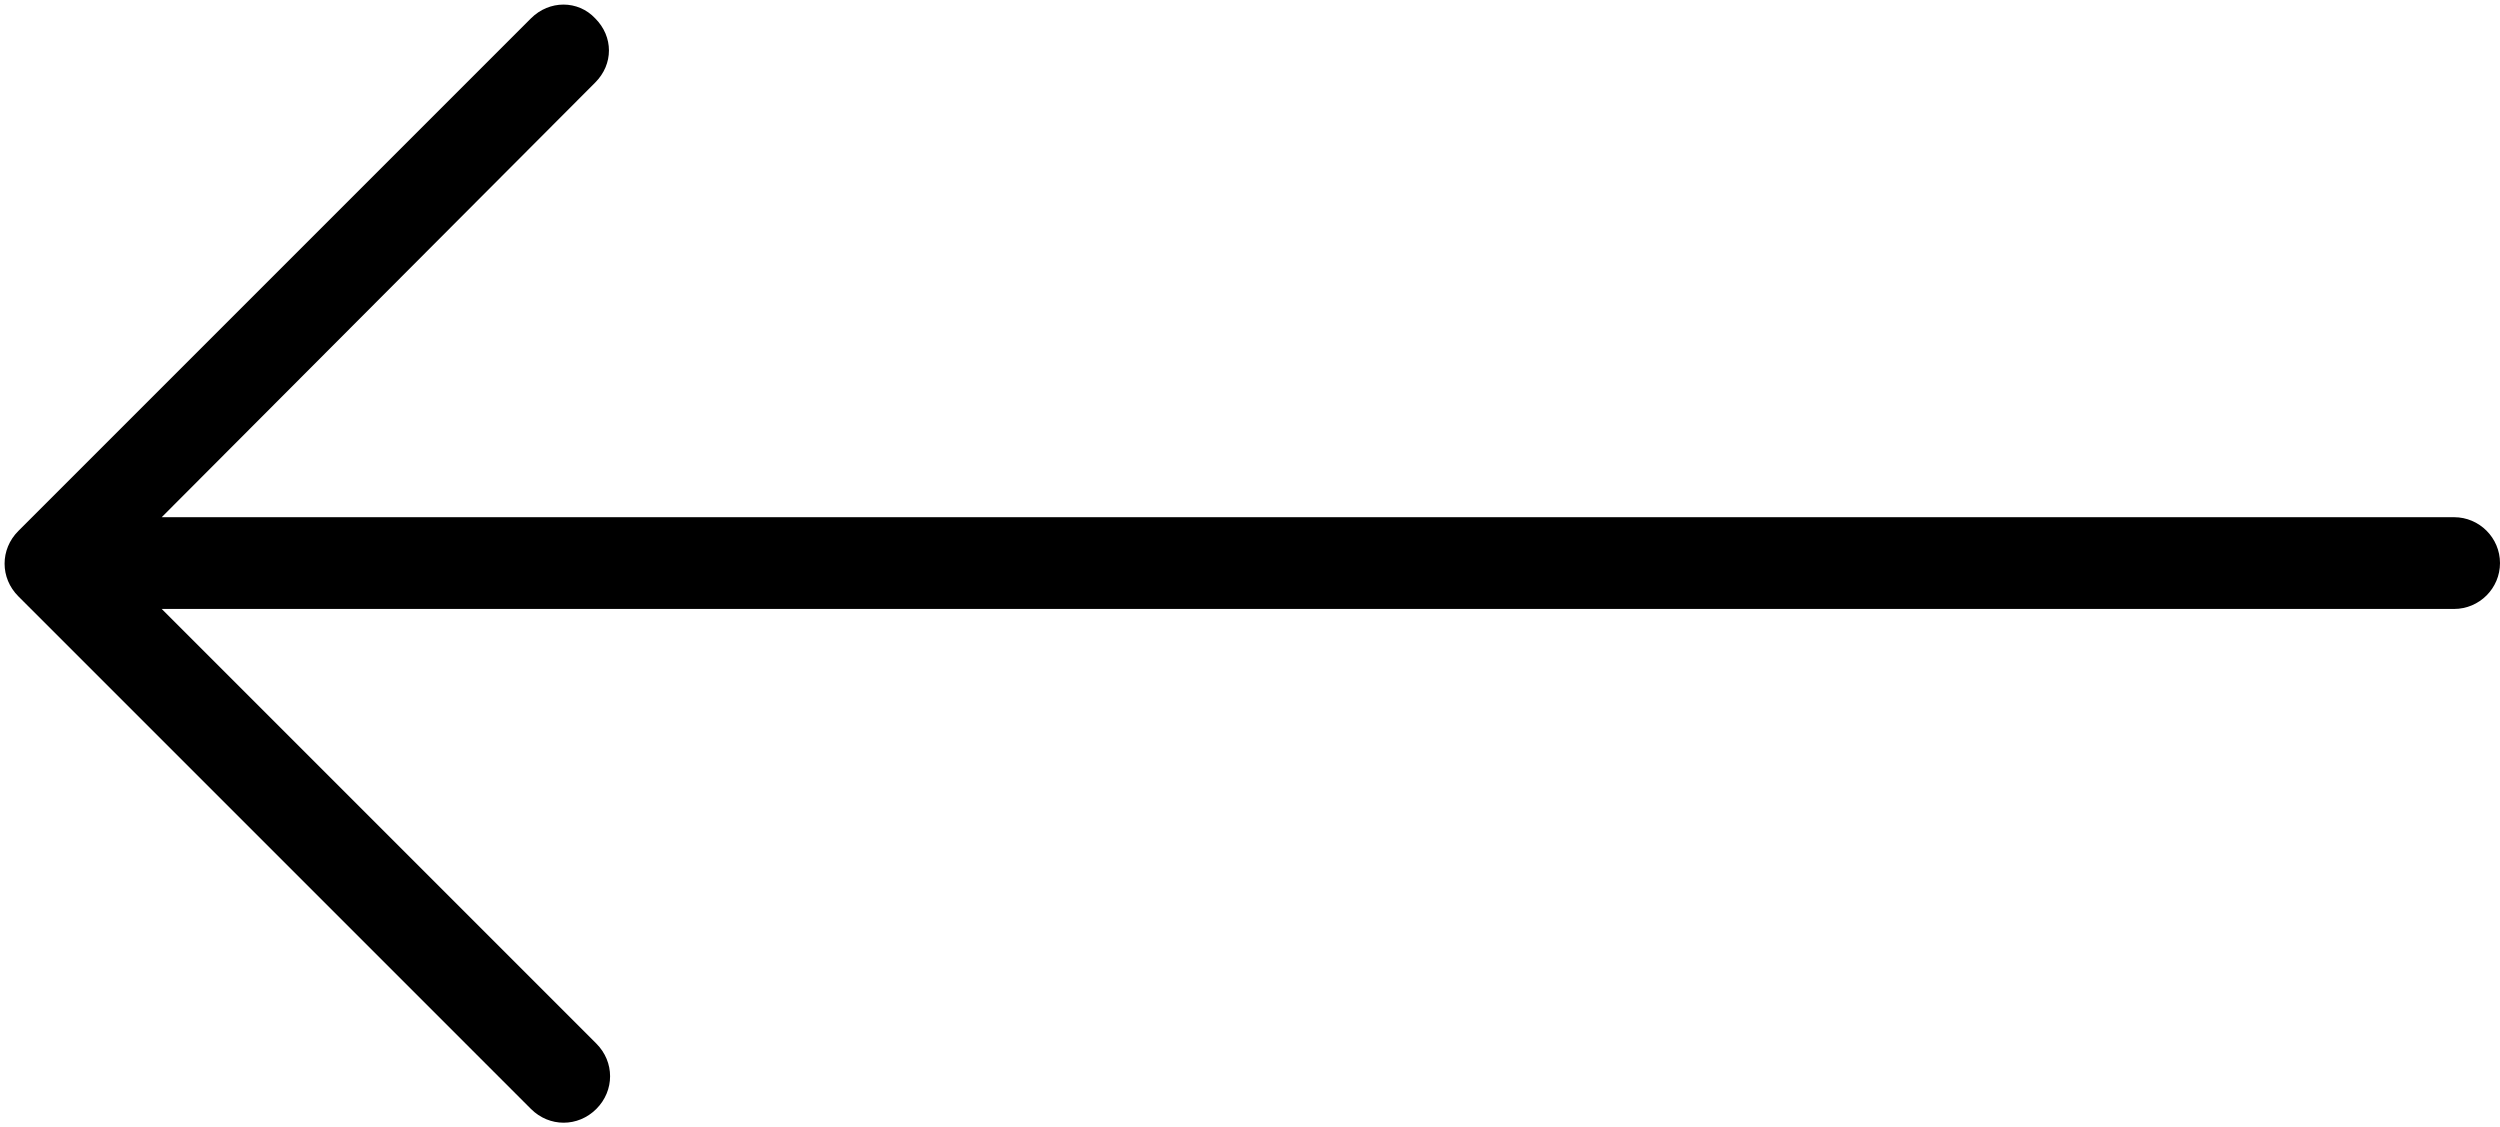
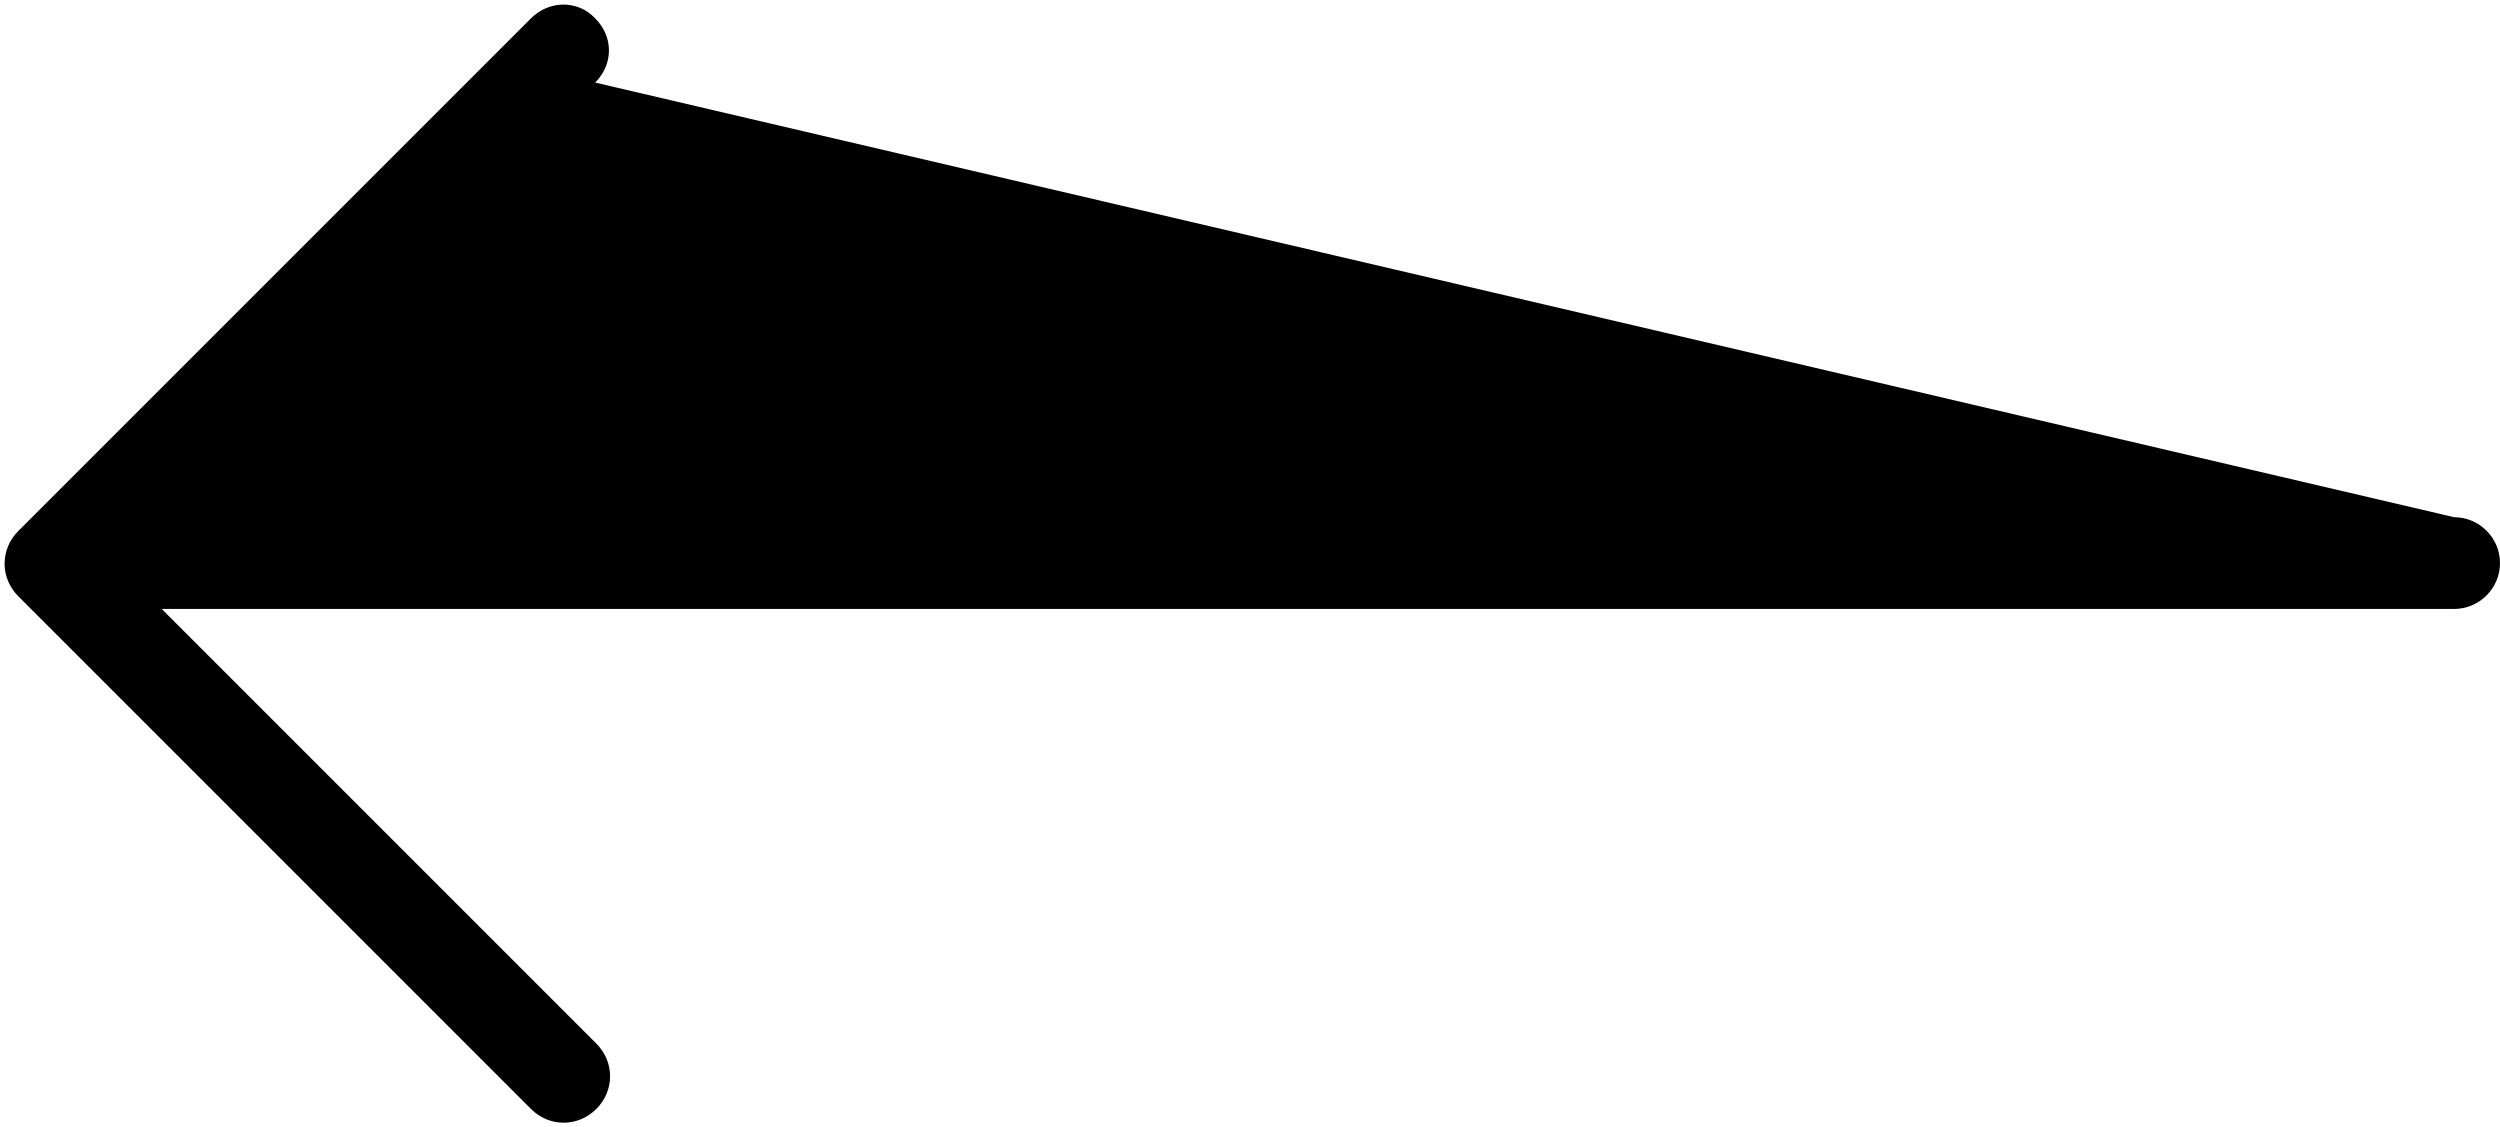
<svg xmlns="http://www.w3.org/2000/svg" height="98.3" preserveAspectRatio="xMidYMid meet" version="1.0" viewBox="-0.4 -0.4 218.0 98.3" width="218.0" zoomAndPan="magnify">
  <g id="change1_1">
-     <path d="M45.9,1.2L1.2,45.9c-1.6,1.6-1.6,4.1,0,5.7l44.7,44.7c1.6,1.6,4.1,1.6,5.7,0c1.6-1.6,1.6-4.1,0-5.7L13.7,52.7h199.9 c2.2,0,4-1.8,4-4s-1.8-4-4-4H13.7L51.5,6.8C52.3,6,52.7,5,52.7,4s-0.4-2-1.2-2.8C50-0.4,47.5-0.4,45.9,1.2z" fill="inherit" />
+     <path d="M45.9,1.2L1.2,45.9c-1.6,1.6-1.6,4.1,0,5.7l44.7,44.7c1.6,1.6,4.1,1.6,5.7,0c1.6-1.6,1.6-4.1,0-5.7L13.7,52.7h199.9 c2.2,0,4-1.8,4-4s-1.8-4-4-4L51.5,6.8C52.3,6,52.7,5,52.7,4s-0.4-2-1.2-2.8C50-0.4,47.5-0.4,45.9,1.2z" fill="inherit" />
  </g>
</svg>